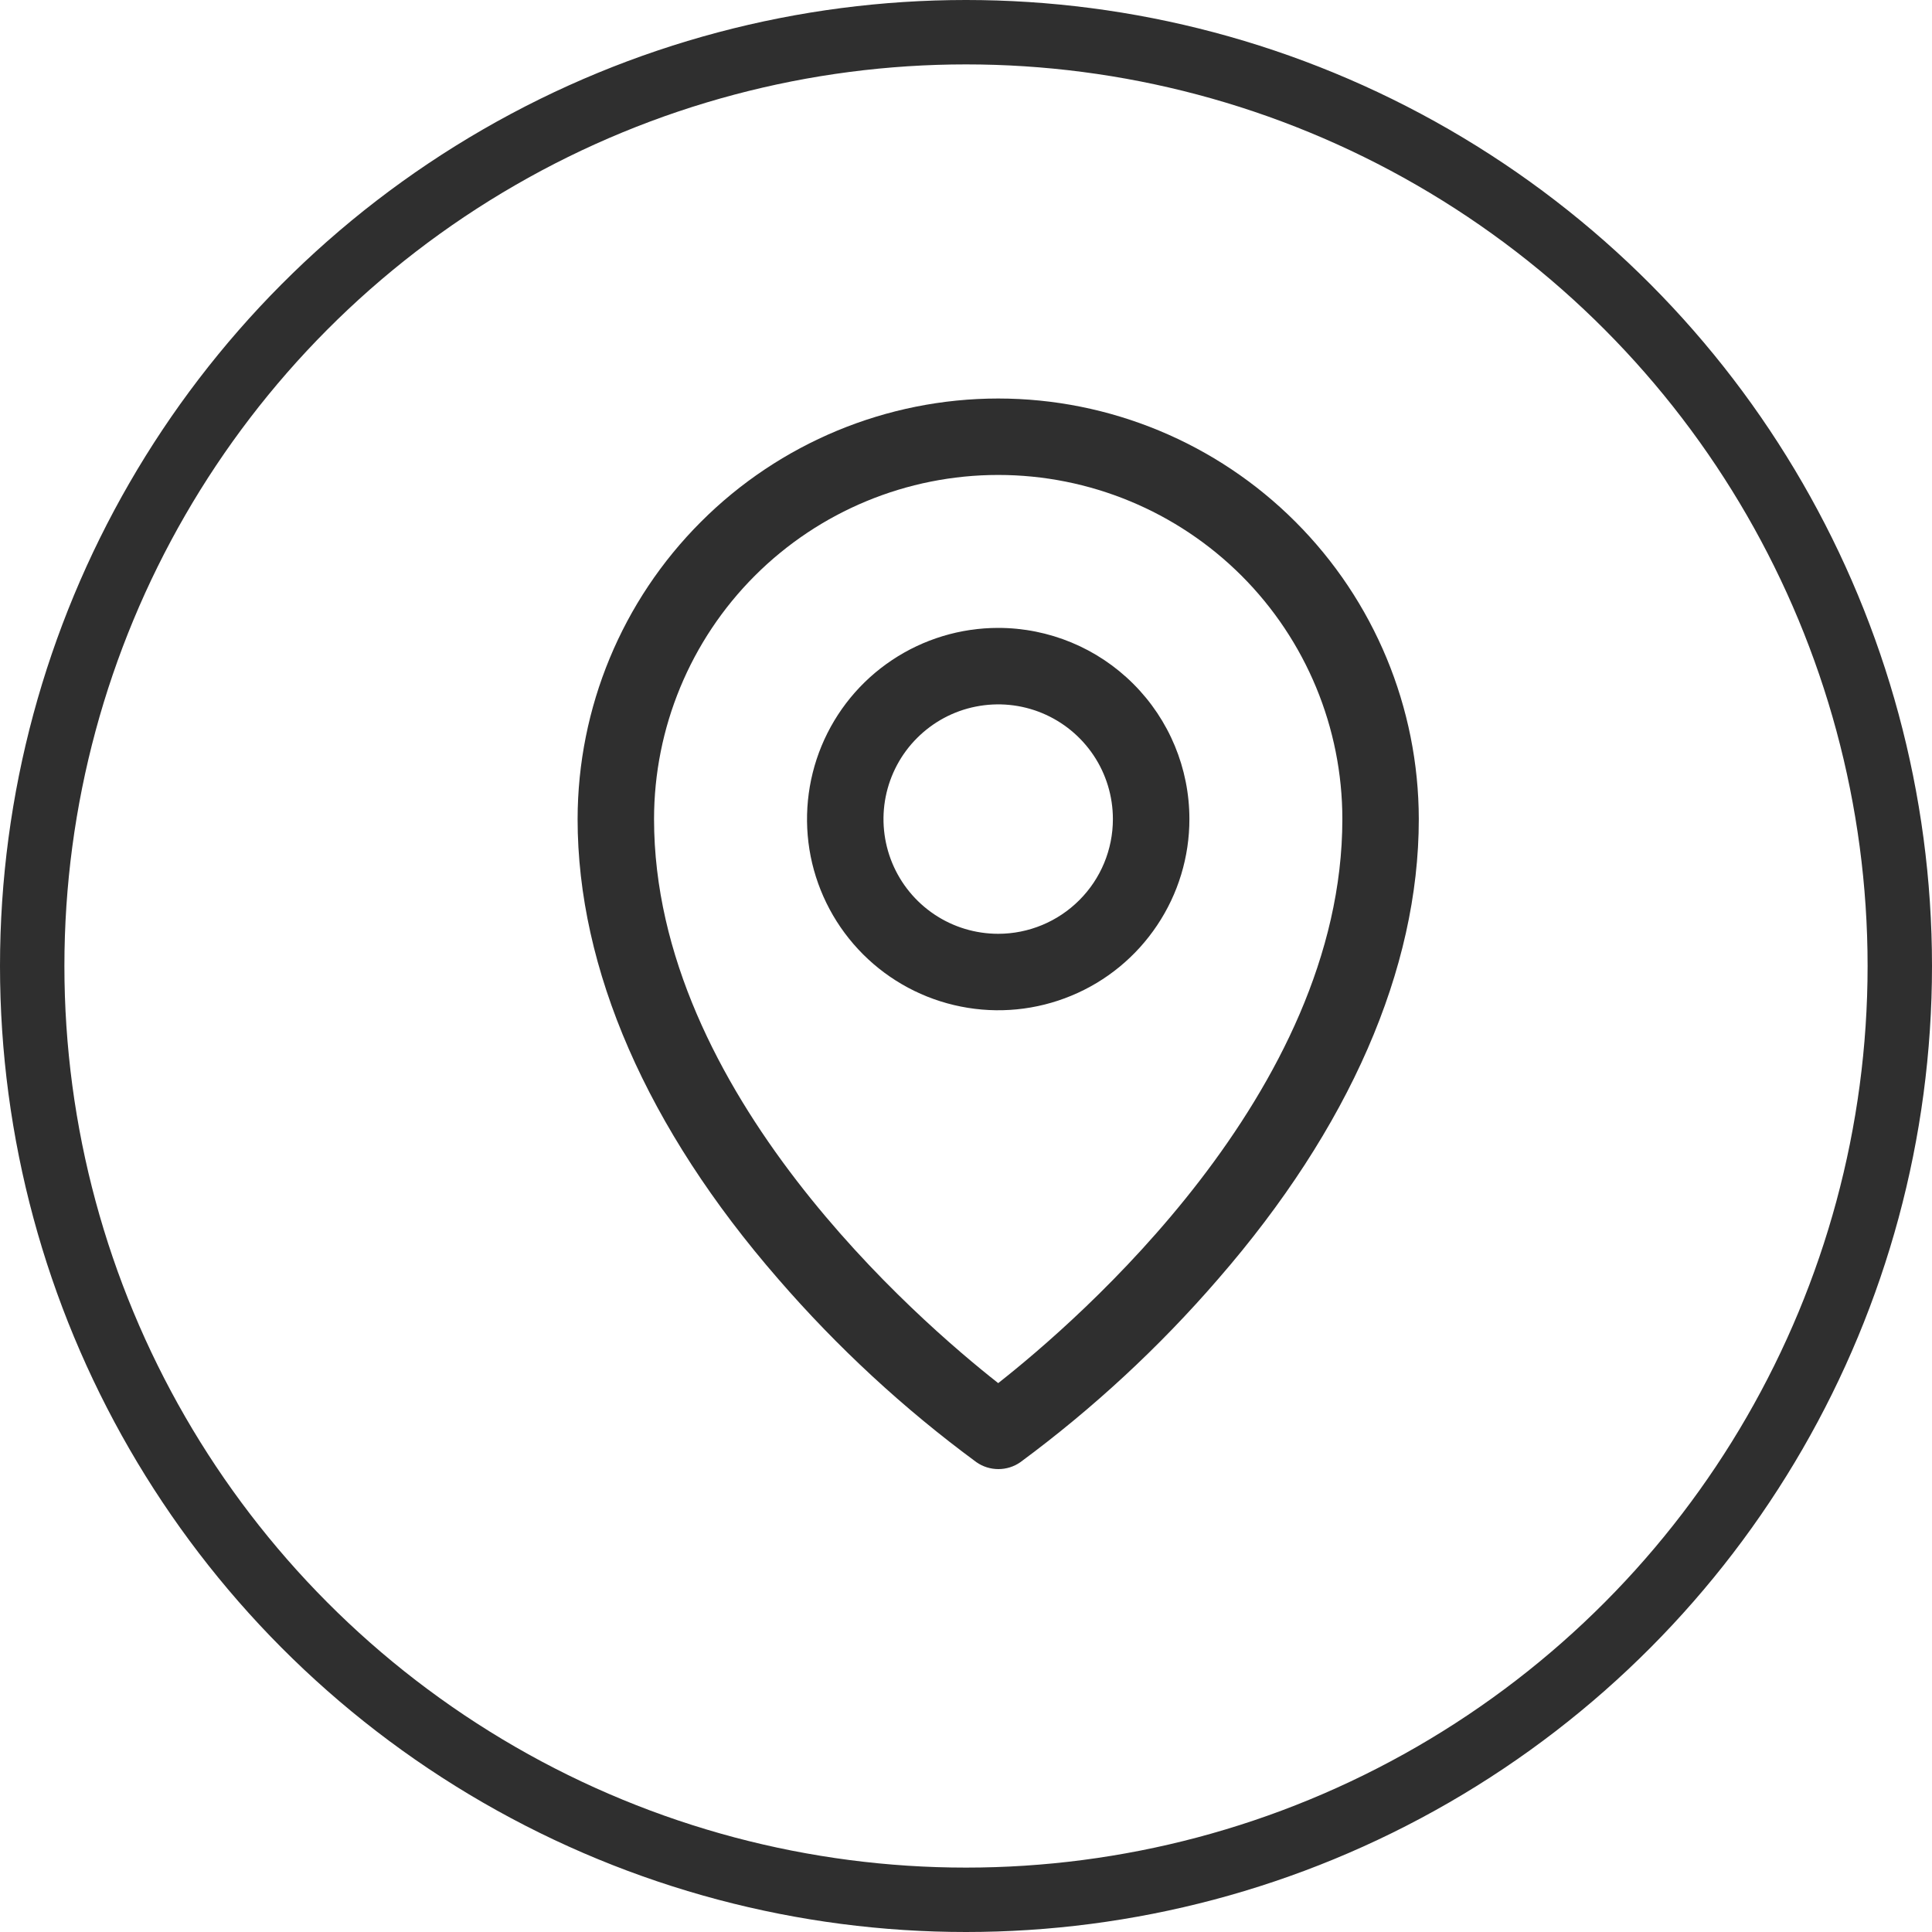
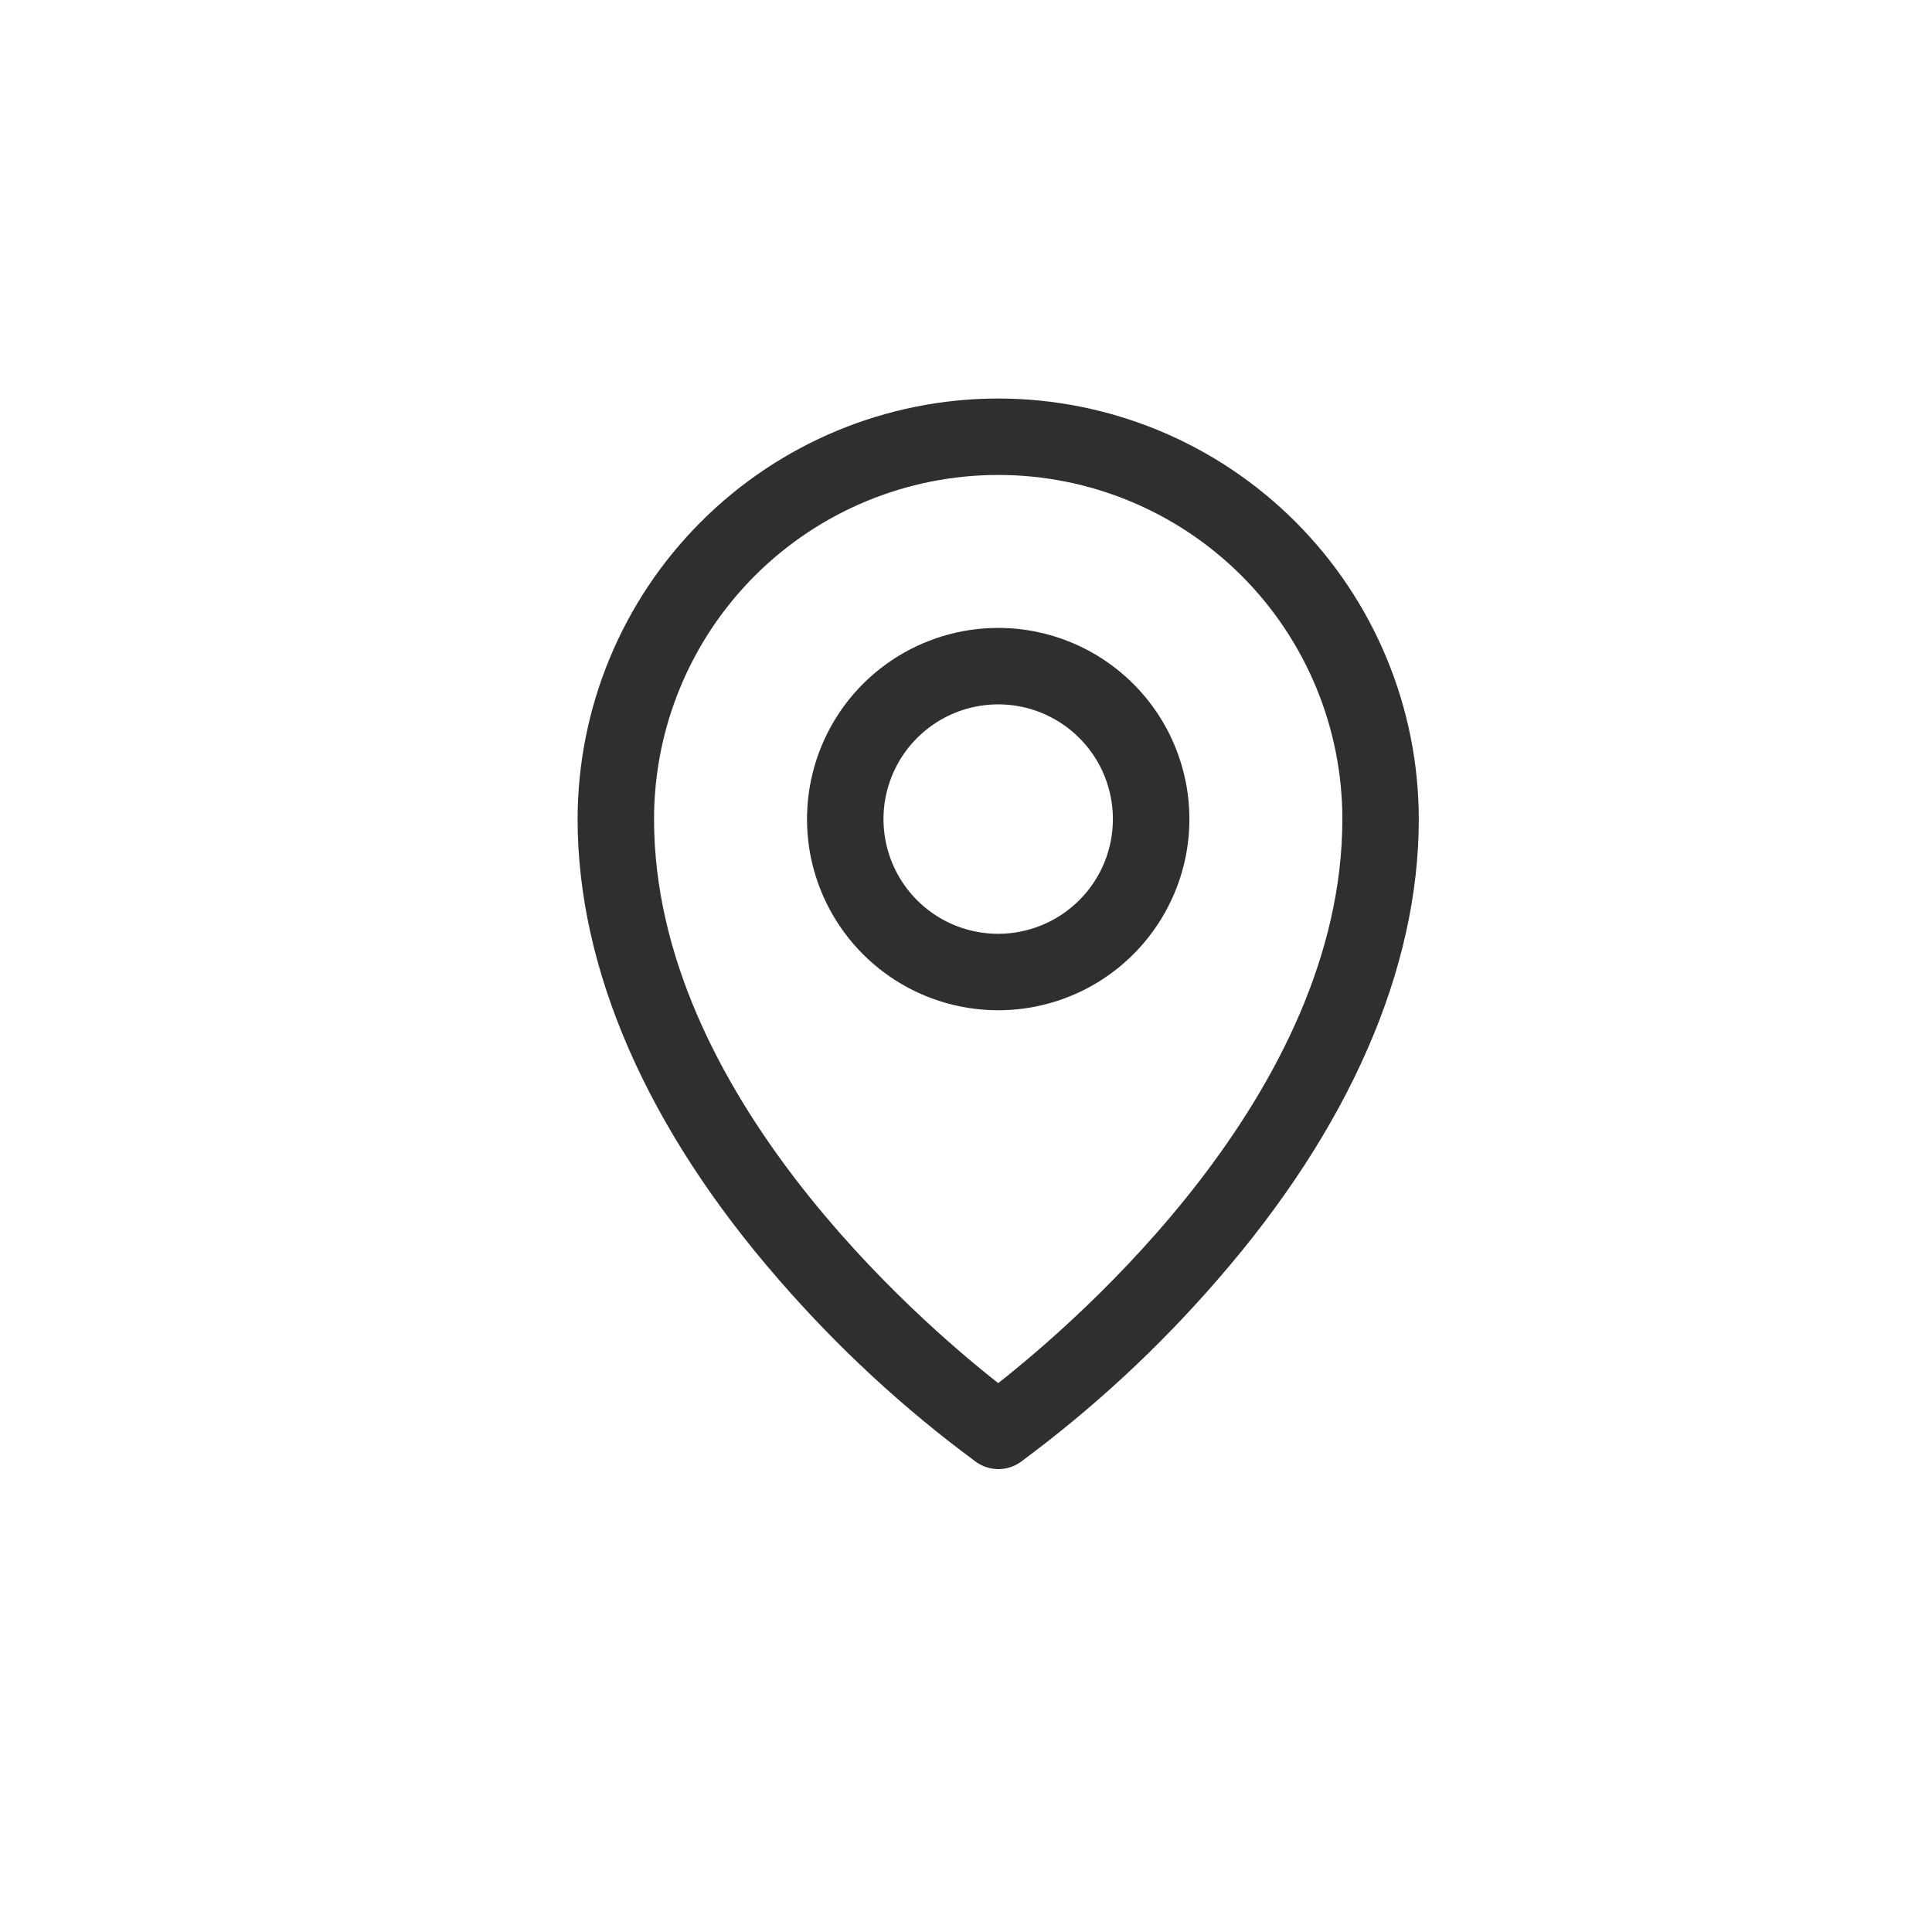
<svg xmlns="http://www.w3.org/2000/svg" width="30" height="30" viewBox="0 0 30 30" fill="none">
-   <circle cx="15" cy="15" r="14.5" stroke="#2F2F2F" />
  <path d="M15.5 9.75C14.913 9.75 14.339 9.924 13.851 10.25C13.362 10.576 12.982 11.04 12.757 11.583C12.533 12.125 12.474 12.722 12.588 13.298C12.703 13.874 12.986 14.403 13.401 14.818C13.816 15.233 14.345 15.516 14.921 15.63C15.497 15.745 16.094 15.686 16.636 15.461C17.179 15.237 17.642 14.856 17.968 14.368C18.295 13.88 18.469 13.306 18.469 12.719C18.469 11.931 18.156 11.176 17.599 10.62C17.043 10.063 16.287 9.75 15.5 9.75ZM15.5 14.5C15.148 14.5 14.803 14.396 14.51 14.2C14.217 14.004 13.989 13.726 13.854 13.4C13.72 13.075 13.684 12.717 13.753 12.371C13.822 12.026 13.991 11.708 14.241 11.459C14.49 11.21 14.807 11.04 15.152 10.972C15.498 10.903 15.856 10.938 16.182 11.073C16.507 11.208 16.785 11.436 16.981 11.729C17.177 12.022 17.281 12.367 17.281 12.719C17.281 13.191 17.094 13.644 16.759 13.978C16.425 14.312 15.972 14.5 15.5 14.5ZM15.5 6.188C13.768 6.189 12.108 6.878 10.884 8.103C9.659 9.327 8.971 10.987 8.969 12.719C8.969 15.049 10.046 17.519 12.086 19.862C13.003 20.921 14.034 21.875 15.162 22.705C15.262 22.775 15.381 22.812 15.503 22.812C15.625 22.812 15.744 22.775 15.844 22.705C16.969 21.874 17.999 20.921 18.914 19.862C20.951 17.519 22.031 15.049 22.031 12.719C22.029 10.987 21.34 9.327 20.116 8.103C18.892 6.878 17.232 6.189 15.5 6.188ZM15.5 21.477C14.273 20.512 10.156 16.968 10.156 12.719C10.156 11.302 10.719 9.942 11.721 8.94C12.723 7.938 14.083 7.375 15.5 7.375C16.917 7.375 18.276 7.938 19.279 8.94C20.281 9.942 20.844 11.302 20.844 12.719C20.844 16.966 16.727 20.512 15.5 21.477Z" fill="#2F2F2F" />
</svg>